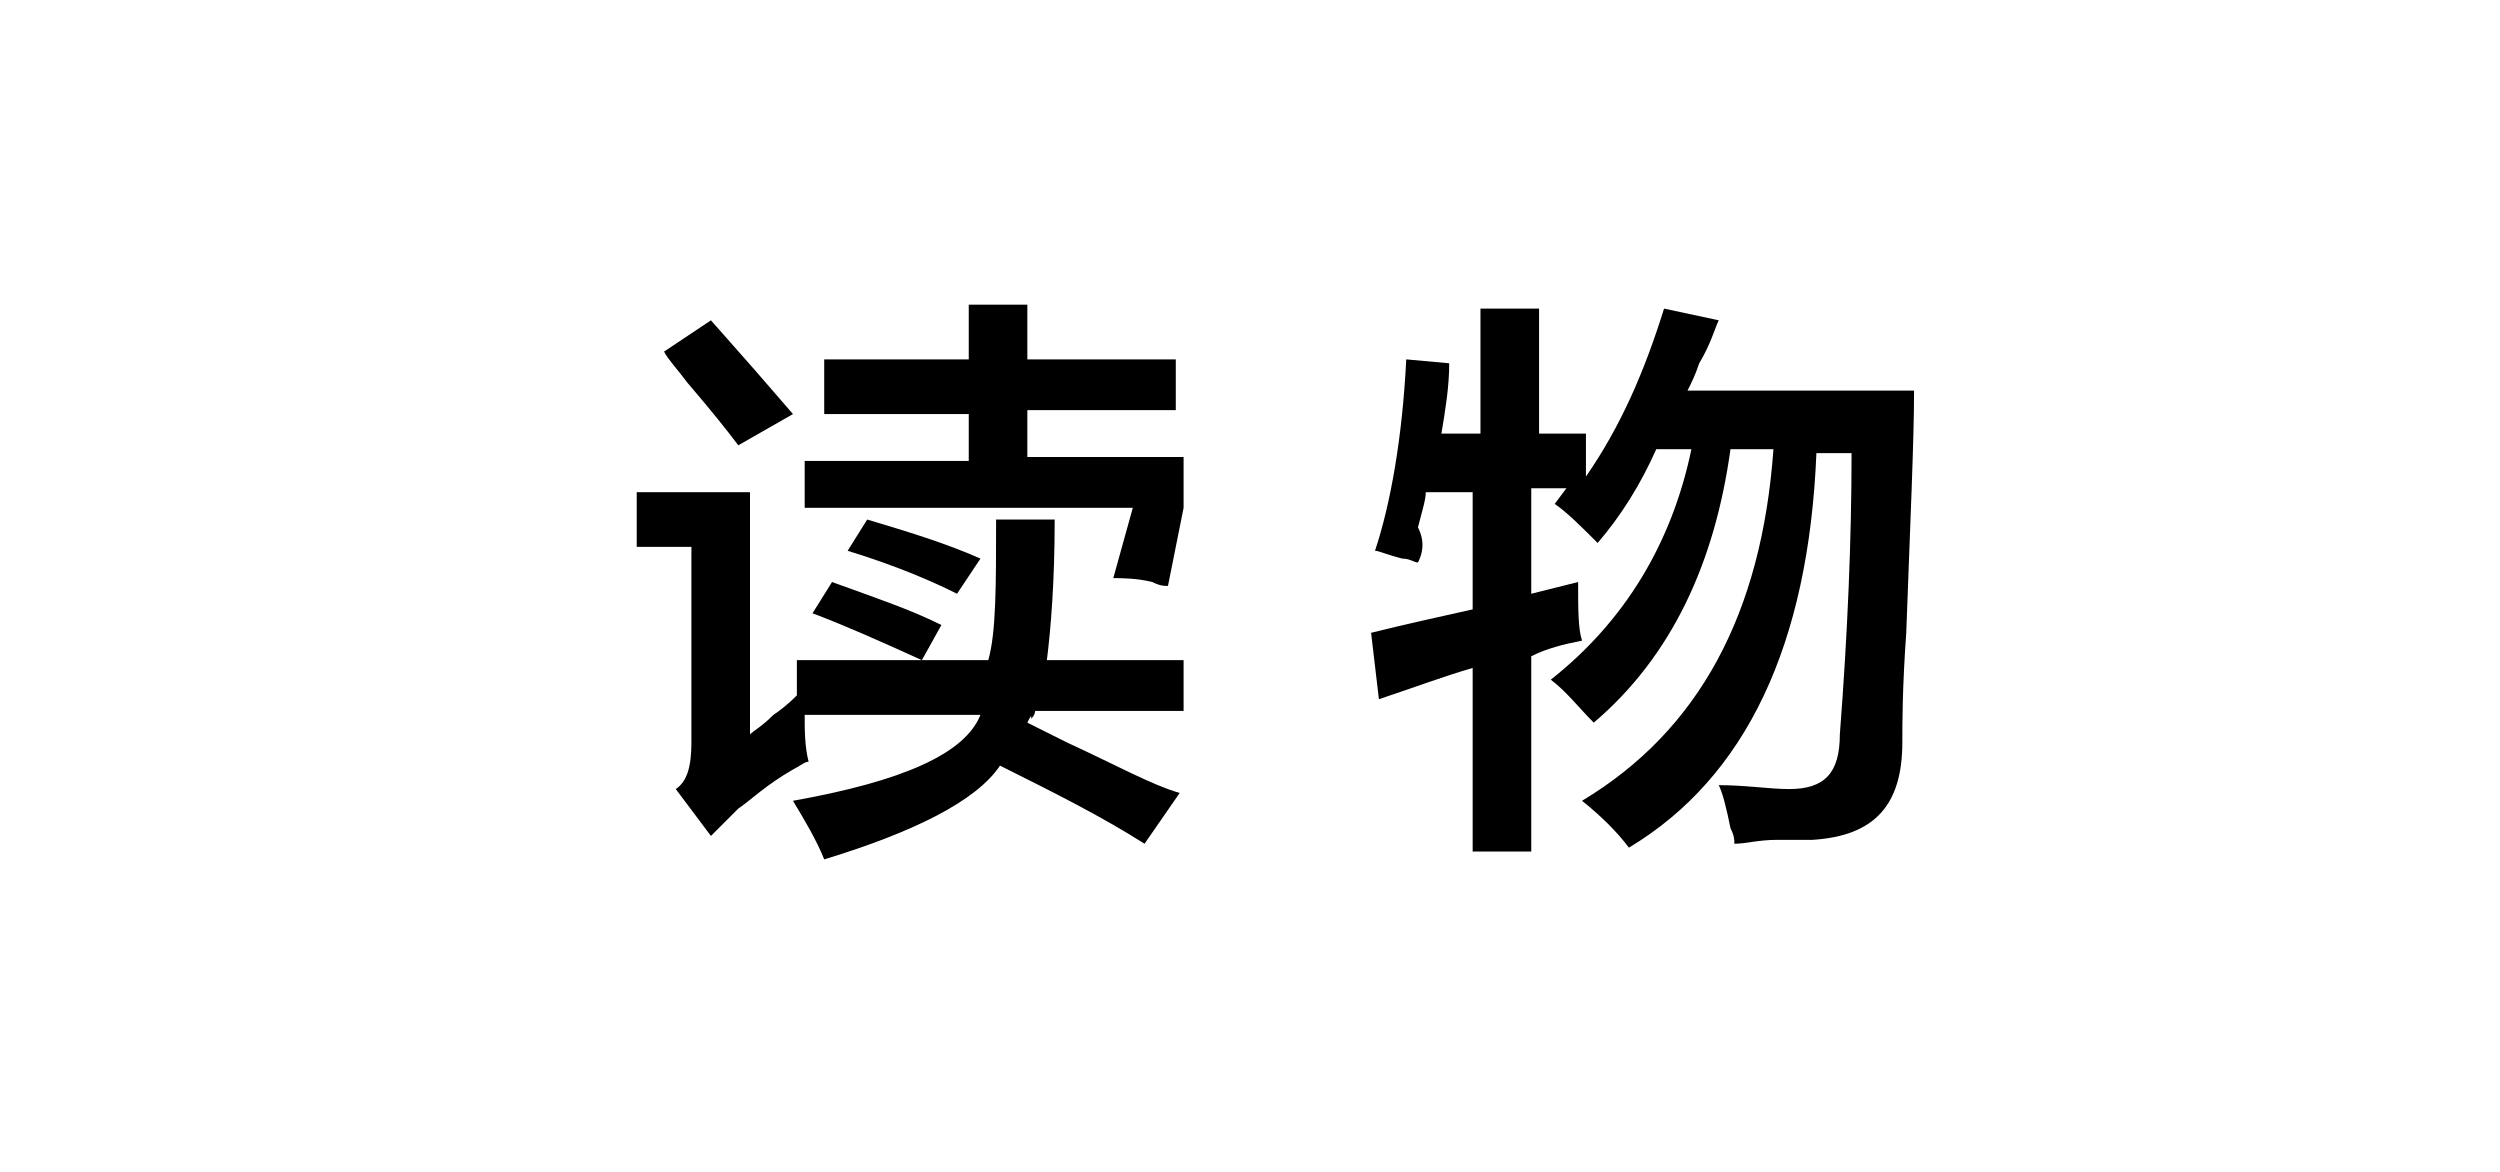
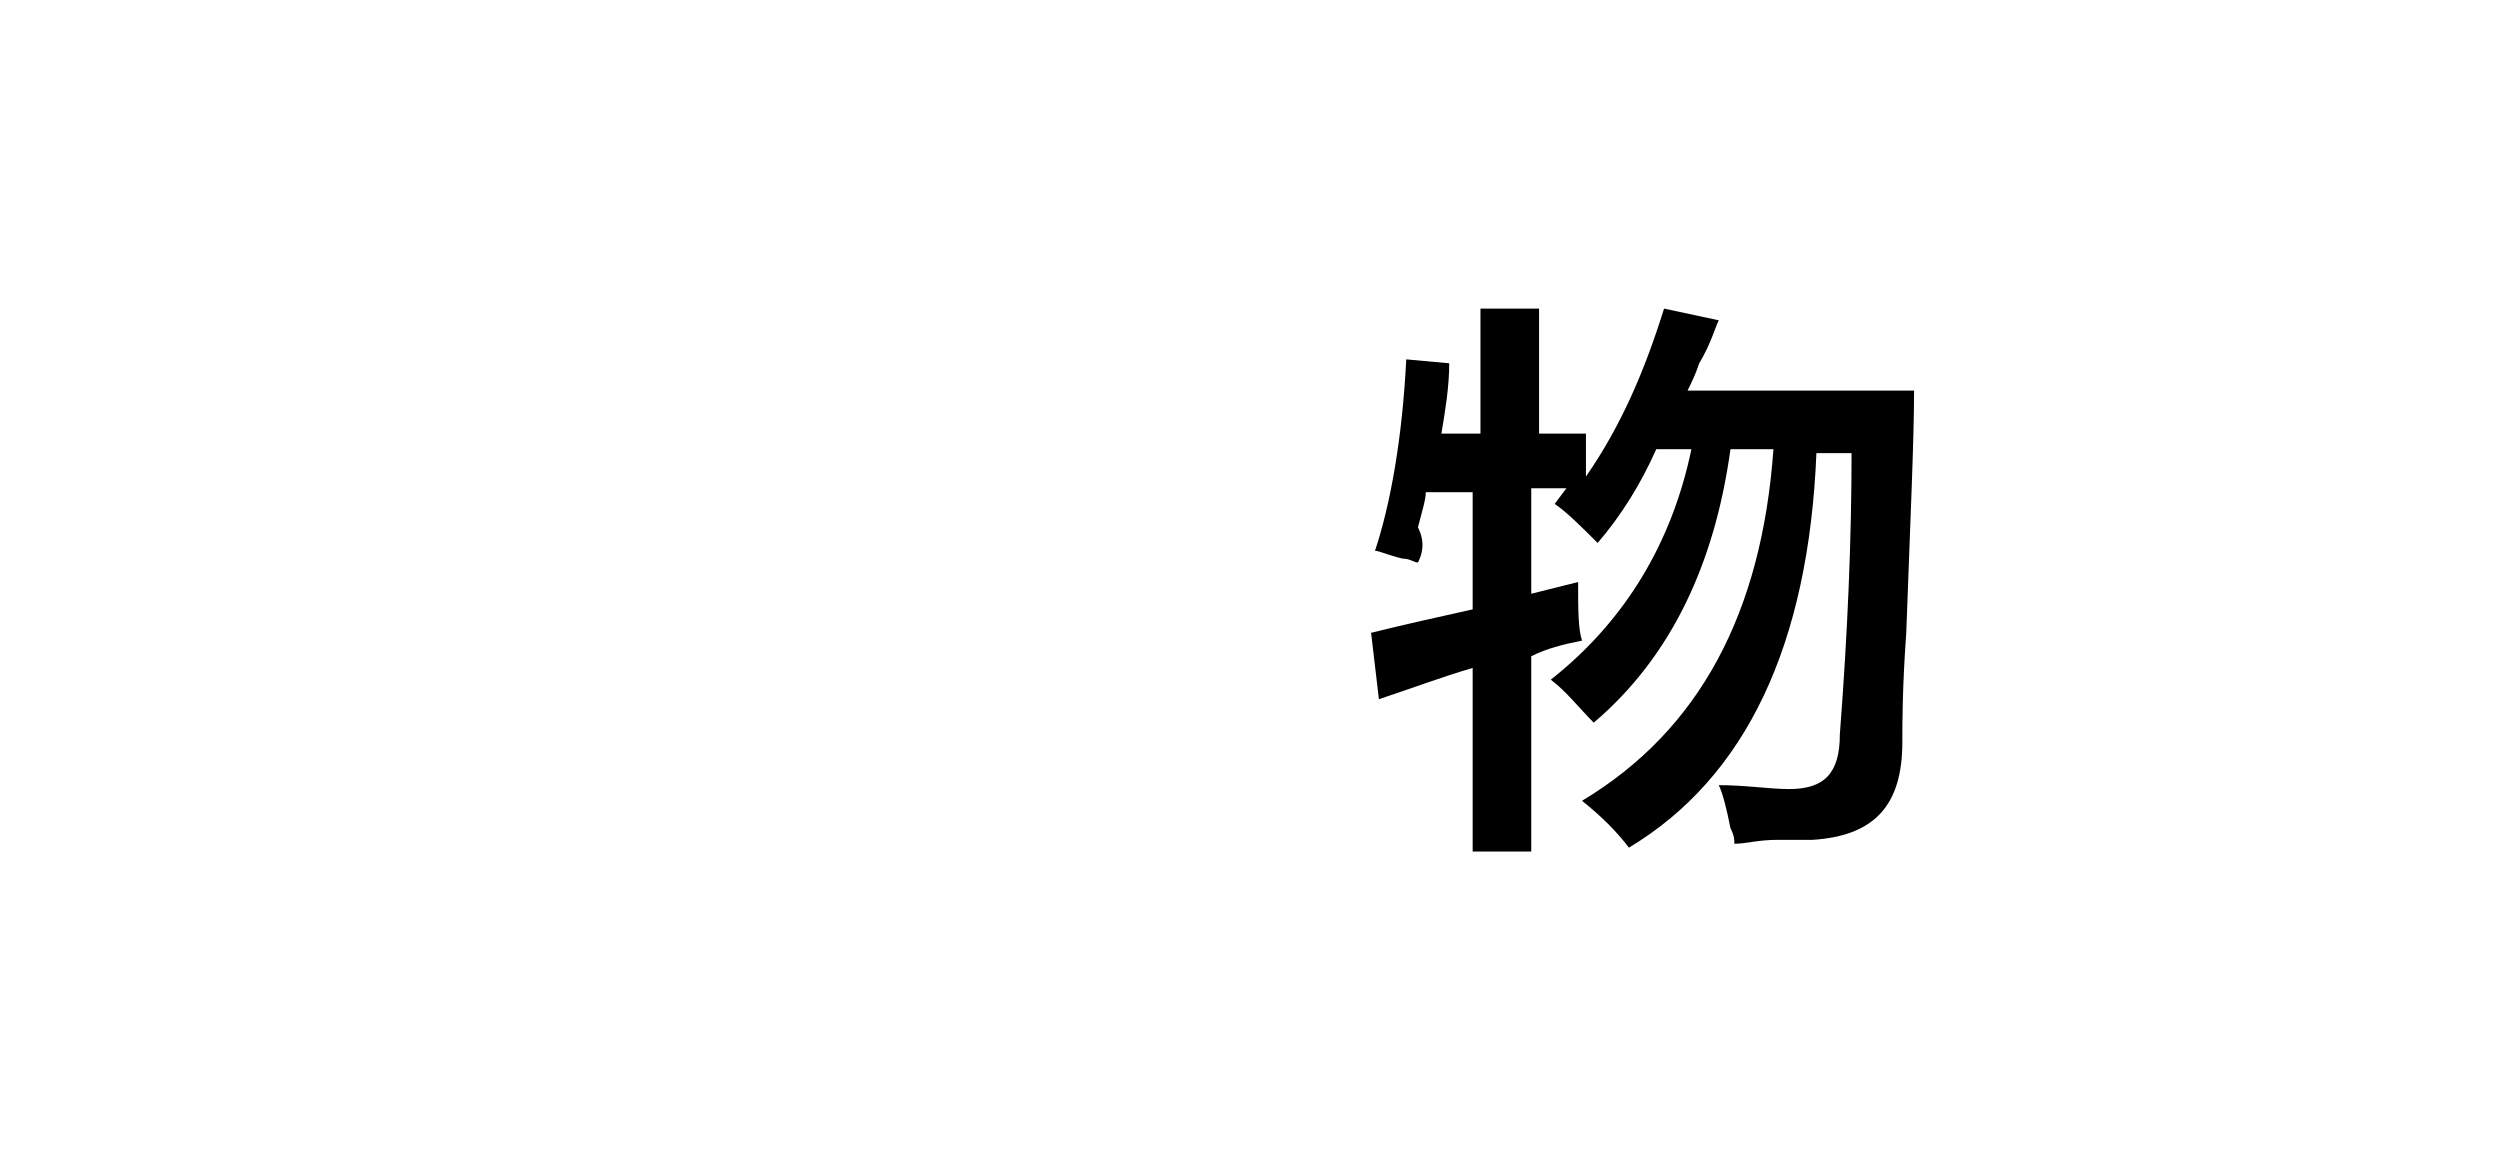
<svg xmlns="http://www.w3.org/2000/svg" version="1.1" id="图层_1" x="0px" y="0px" width="64px" height="30px" viewBox="0 0 64 30" style="enable-background:new 0 0 64 30;" xml:space="preserve">
  <g id="XMLID_1_">
-     <path id="XMLID_2_" d="M21.1,22c-0.2-0.5-0.5-1-0.8-1.5c2.8-0.5,4.4-1.2,4.8-2.2h-4.5c0,0.4,0,0.8,0.1,1.2c-0.1,0-0.2,0.1-0.4,0.2   c-0.7,0.4-1.1,0.8-1.4,1c-0.1,0.1-0.2,0.2-0.3,0.3c-0.2,0.2-0.3,0.3-0.4,0.4l-0.9-1.2c0.3-0.2,0.4-0.6,0.4-1.2v-5h-1.4v-1.4h2.9   v6.2c0.1-0.1,0.3-0.2,0.6-0.5c0.3-0.2,0.5-0.4,0.6-0.5v-0.9h4.9c0.2-0.7,0.2-1.9,0.2-3.6h1.5c0,1.6-0.1,2.8-0.2,3.6h3.5v1.3h-3.8   c0,0,0,0.1-0.1,0.2c0-0.1,0-0.1-0.1,0.1c0.2,0.1,0.6,0.3,1,0.5c1.3,0.6,2.2,1.1,2.9,1.3l-0.9,1.3c-1.1-0.7-2.3-1.3-3.7-2   C25,20.5,23.4,21.3,21.1,22z M18.9,11.4c-0.3-0.4-0.7-0.9-1.3-1.6c-0.3-0.4-0.5-0.6-0.6-0.8l1.2-0.8c0.8,0.9,1.5,1.7,2.1,2.4   L18.9,11.4z M21.1,10.5V9.2h3.7V7.8h1.5v1.4h3.8v1.3h-3.8v1.2h4V13l-0.4,2c-0.1,0-0.2,0-0.4-0.1c-0.4-0.1-0.8-0.1-1-0.1L29,13h-8.4   v-1.2h4.2v-1.2H21.1z M23.6,16.9c-1.1-0.5-2-0.9-2.8-1.2l0.5-0.8c1.1,0.4,2,0.7,2.8,1.1L23.6,16.9z M24.5,15.2   c-0.6-0.3-1.5-0.7-2.8-1.1l0.5-0.8c1,0.3,2,0.6,2.9,1L24.5,15.2z" />
    <path id="XMLID_8_" d="M36.3,14.4c-0.1,0-0.2-0.1-0.4-0.1c-0.4-0.1-0.6-0.2-0.7-0.2c0.4-1.2,0.7-2.9,0.8-4.9l1.1,0.1   c0,0.6-0.1,1.2-0.2,1.8h1V7.9h1.5v3.2h1.2v1.1c0.9-1.3,1.5-2.7,2-4.3L44,8.2c-0.1,0.2-0.2,0.6-0.5,1.1c-0.1,0.3-0.2,0.5-0.3,0.7   h5.8c0,1.3-0.1,3.4-0.2,6.2c-0.1,1.4-0.1,2.3-0.1,2.8c0,1.6-0.7,2.4-2.3,2.5c-0.2,0-0.4,0-0.9,0c-0.5,0-0.8,0.1-1.1,0.1   c0-0.1,0-0.2-0.1-0.4c-0.1-0.5-0.2-0.9-0.3-1.1c0.7,0,1.3,0.1,1.8,0.1c0.9,0,1.3-0.4,1.3-1.4c0.2-2.6,0.3-5,0.3-7.2h-0.9   c-0.2,4.9-1.8,8.3-4.8,10.1c-0.3-0.4-0.7-0.8-1.2-1.2c3-1.8,4.6-4.8,4.9-9h-1.1c-0.4,2.9-1.5,5.3-3.5,7c-0.4-0.4-0.7-0.8-1.1-1.1   c1.9-1.5,3.1-3.5,3.6-5.9h-0.9c-0.4,0.9-0.9,1.7-1.5,2.4c-0.4-0.4-0.8-0.8-1.1-1l0.3-0.4h-0.9v2.7l1.2-0.3c0,0.7,0,1.2,0.1,1.5   c-0.5,0.1-0.9,0.2-1.3,0.4v5h-1.5v-4.7c-0.7,0.2-1.5,0.5-2.4,0.8l-0.2-1.7c0.8-0.2,1.7-0.4,2.6-0.6v-3h-1.2c0,0.2-0.1,0.5-0.2,0.9   C36.5,13.9,36.4,14.2,36.3,14.4z" />
  </g>
</svg>